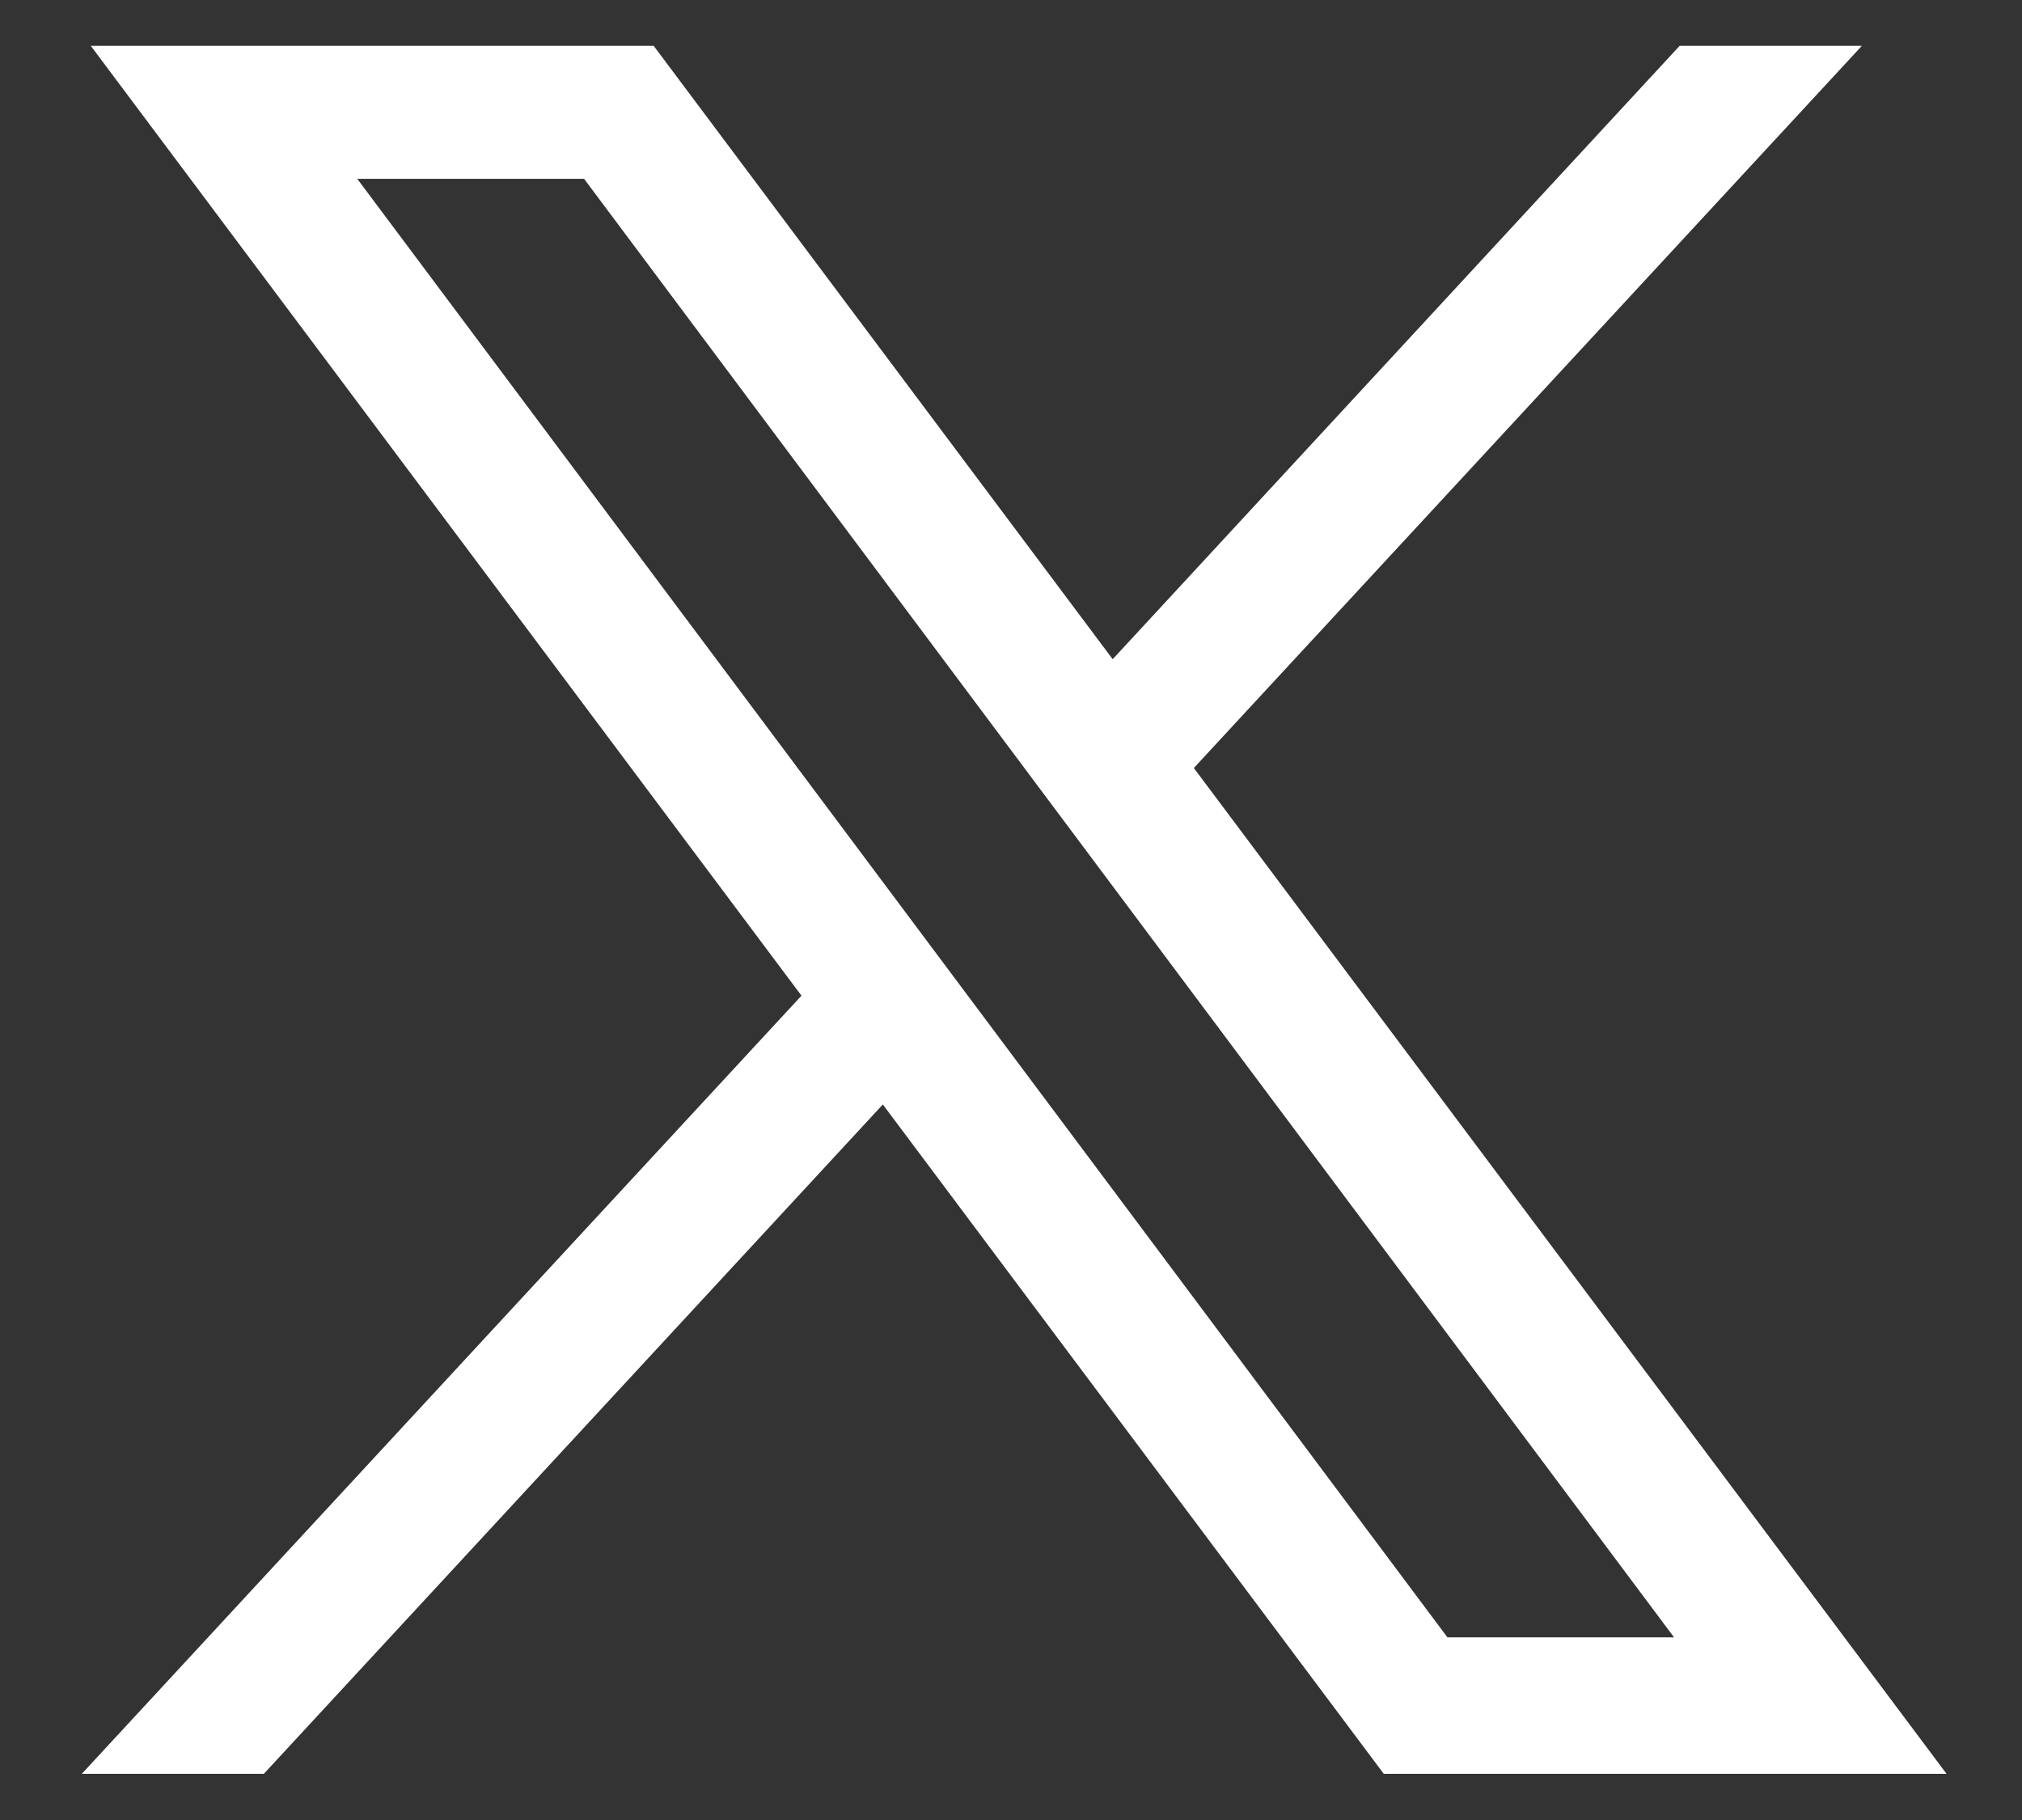
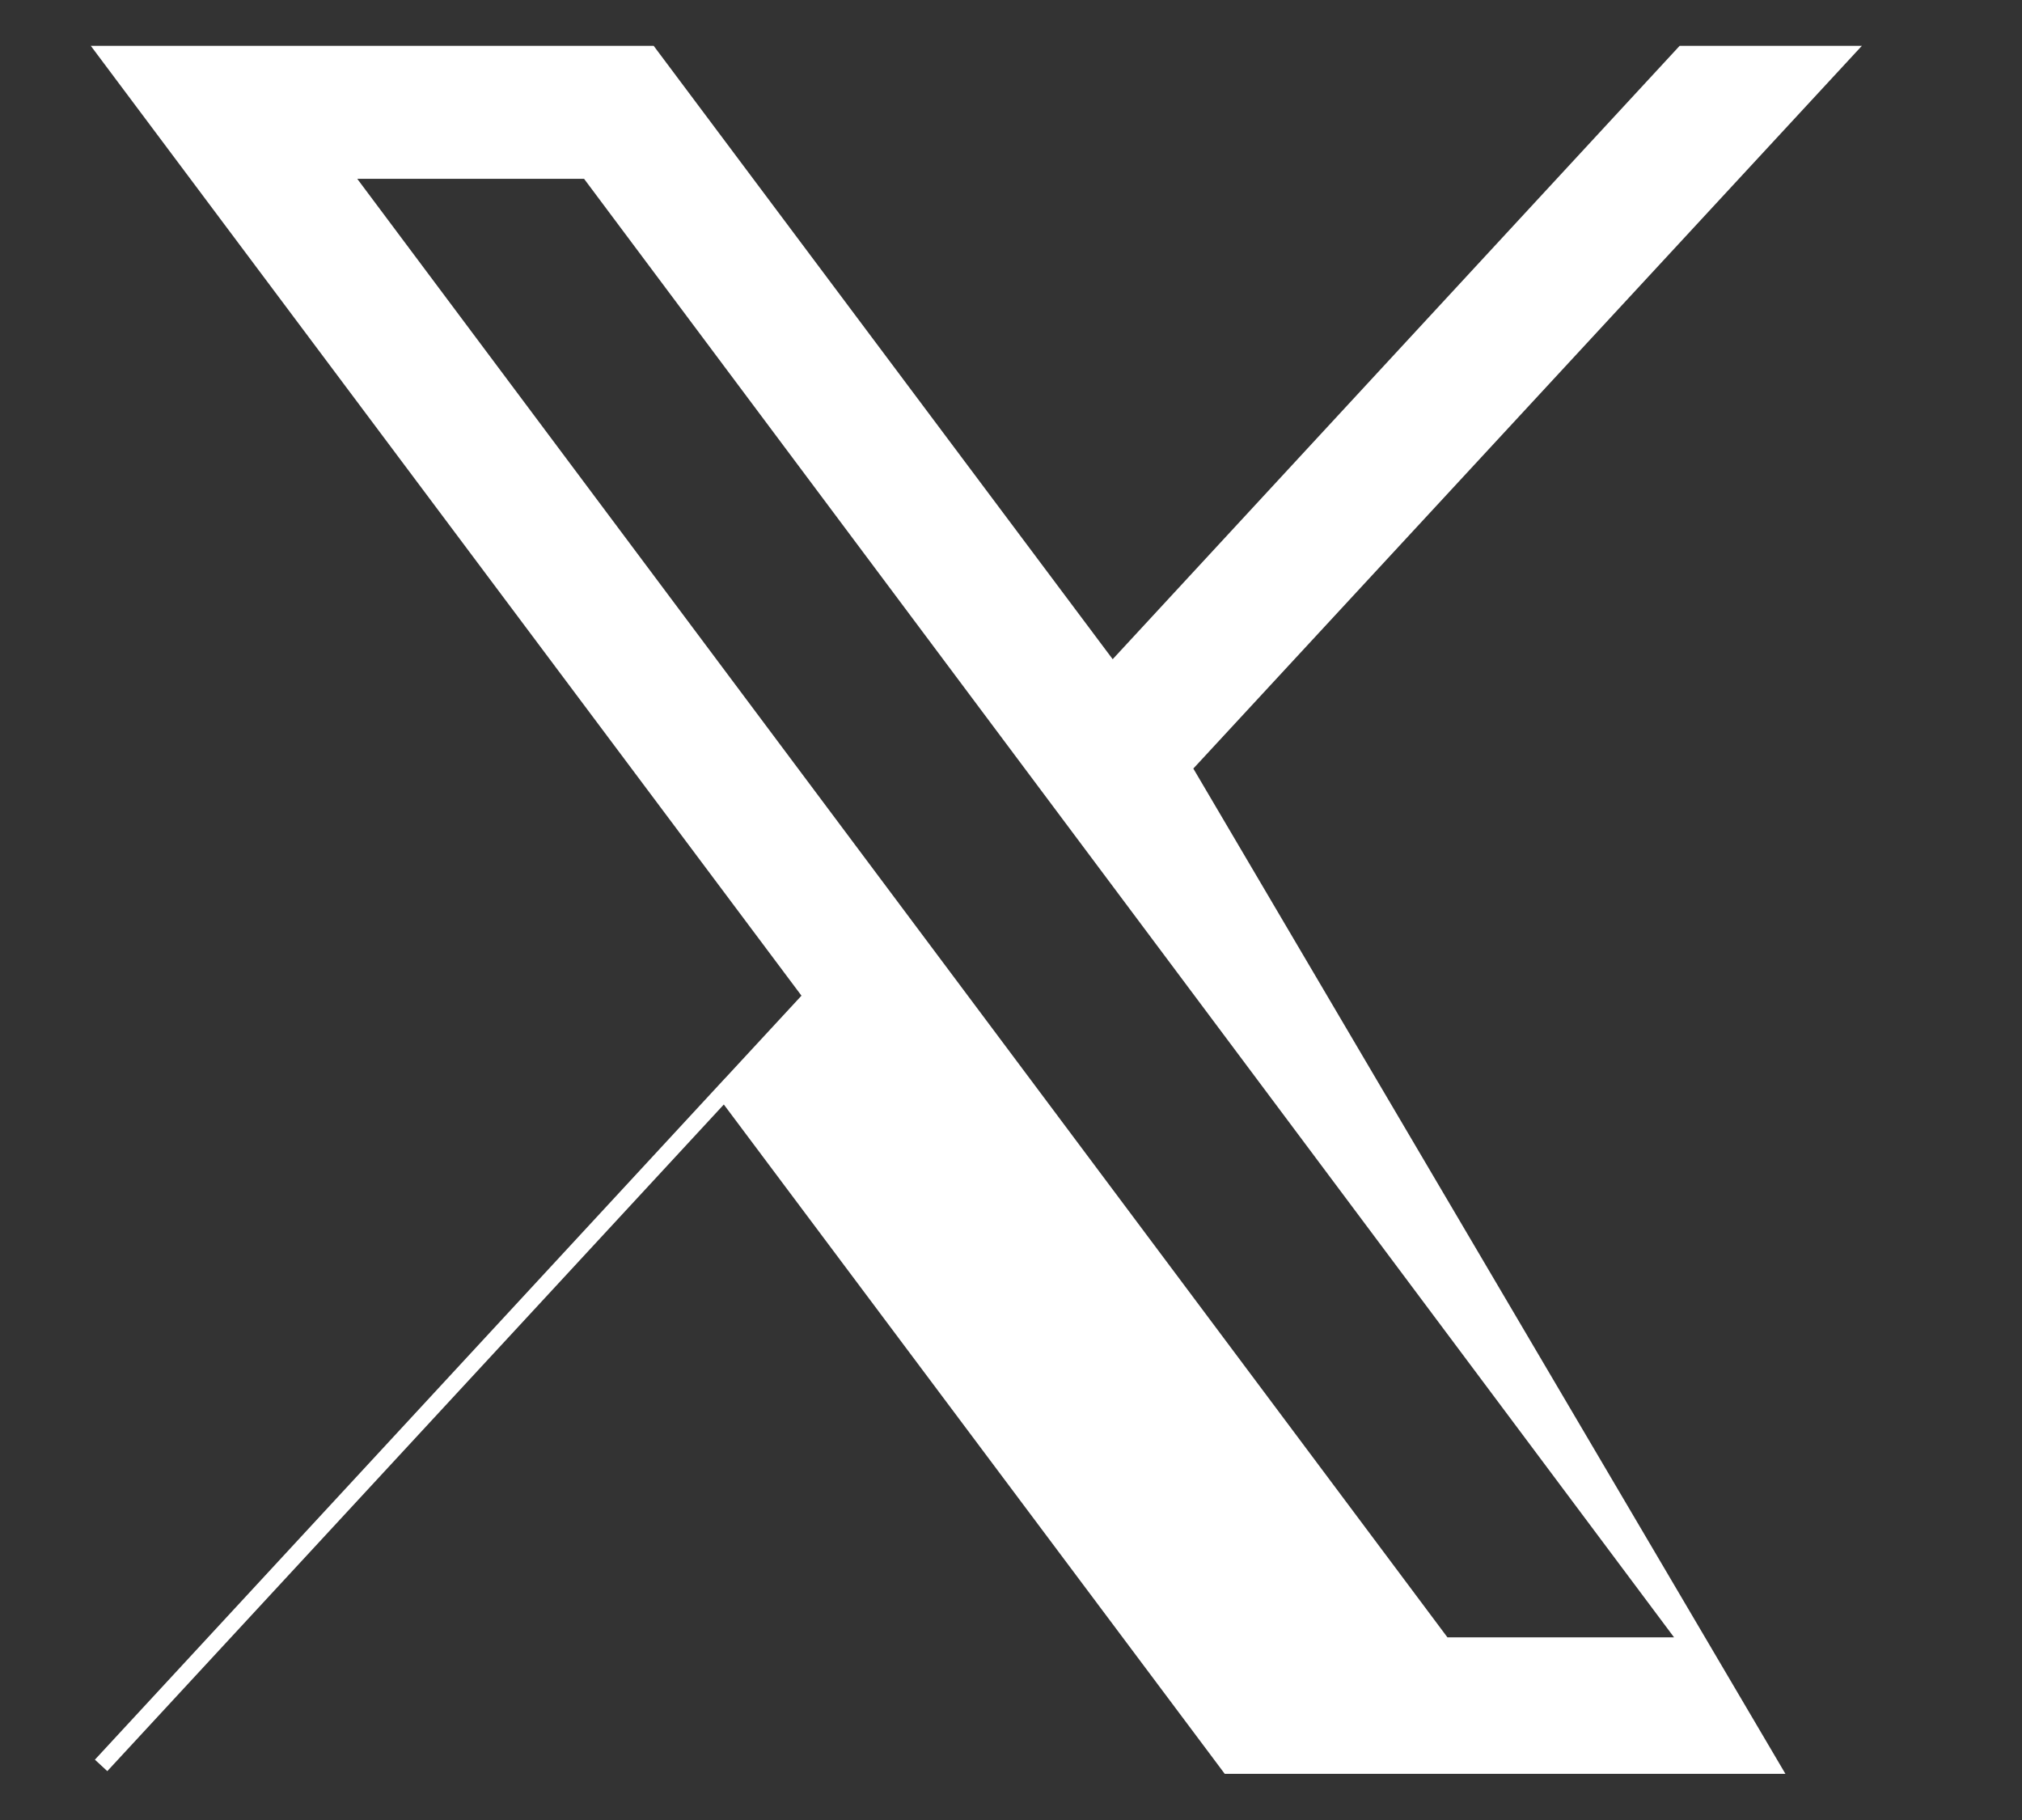
<svg xmlns="http://www.w3.org/2000/svg" width="20" height="18" fill="none">
  <rect width="100%" height="100%" fill="#333333" stroke="none" />
-   <path d="M11.7 7.59L18.225.537H16.65L10.999 6.65 6.424.537H1.065l6.971 9.316L1 17.46h1.573l6.166-6.667 4.99 6.667h5.358L11.7 7.59zM3.369 1.685h2.45l10.906 14.592h-2.45L3.367 1.685z" fill="#fff" stroke="#fff" stroke-width=".167" stroke-miterlimit="10" />
+   <path d="M11.7 7.59L18.225.537H16.65L10.999 6.65 6.424.537H1.065l6.971 9.316L1 17.46l6.166-6.667 4.99 6.667h5.358L11.7 7.59zM3.369 1.685h2.45l10.906 14.592h-2.45L3.367 1.685z" fill="#fff" stroke="#fff" stroke-width=".167" stroke-miterlimit="10" />
</svg>